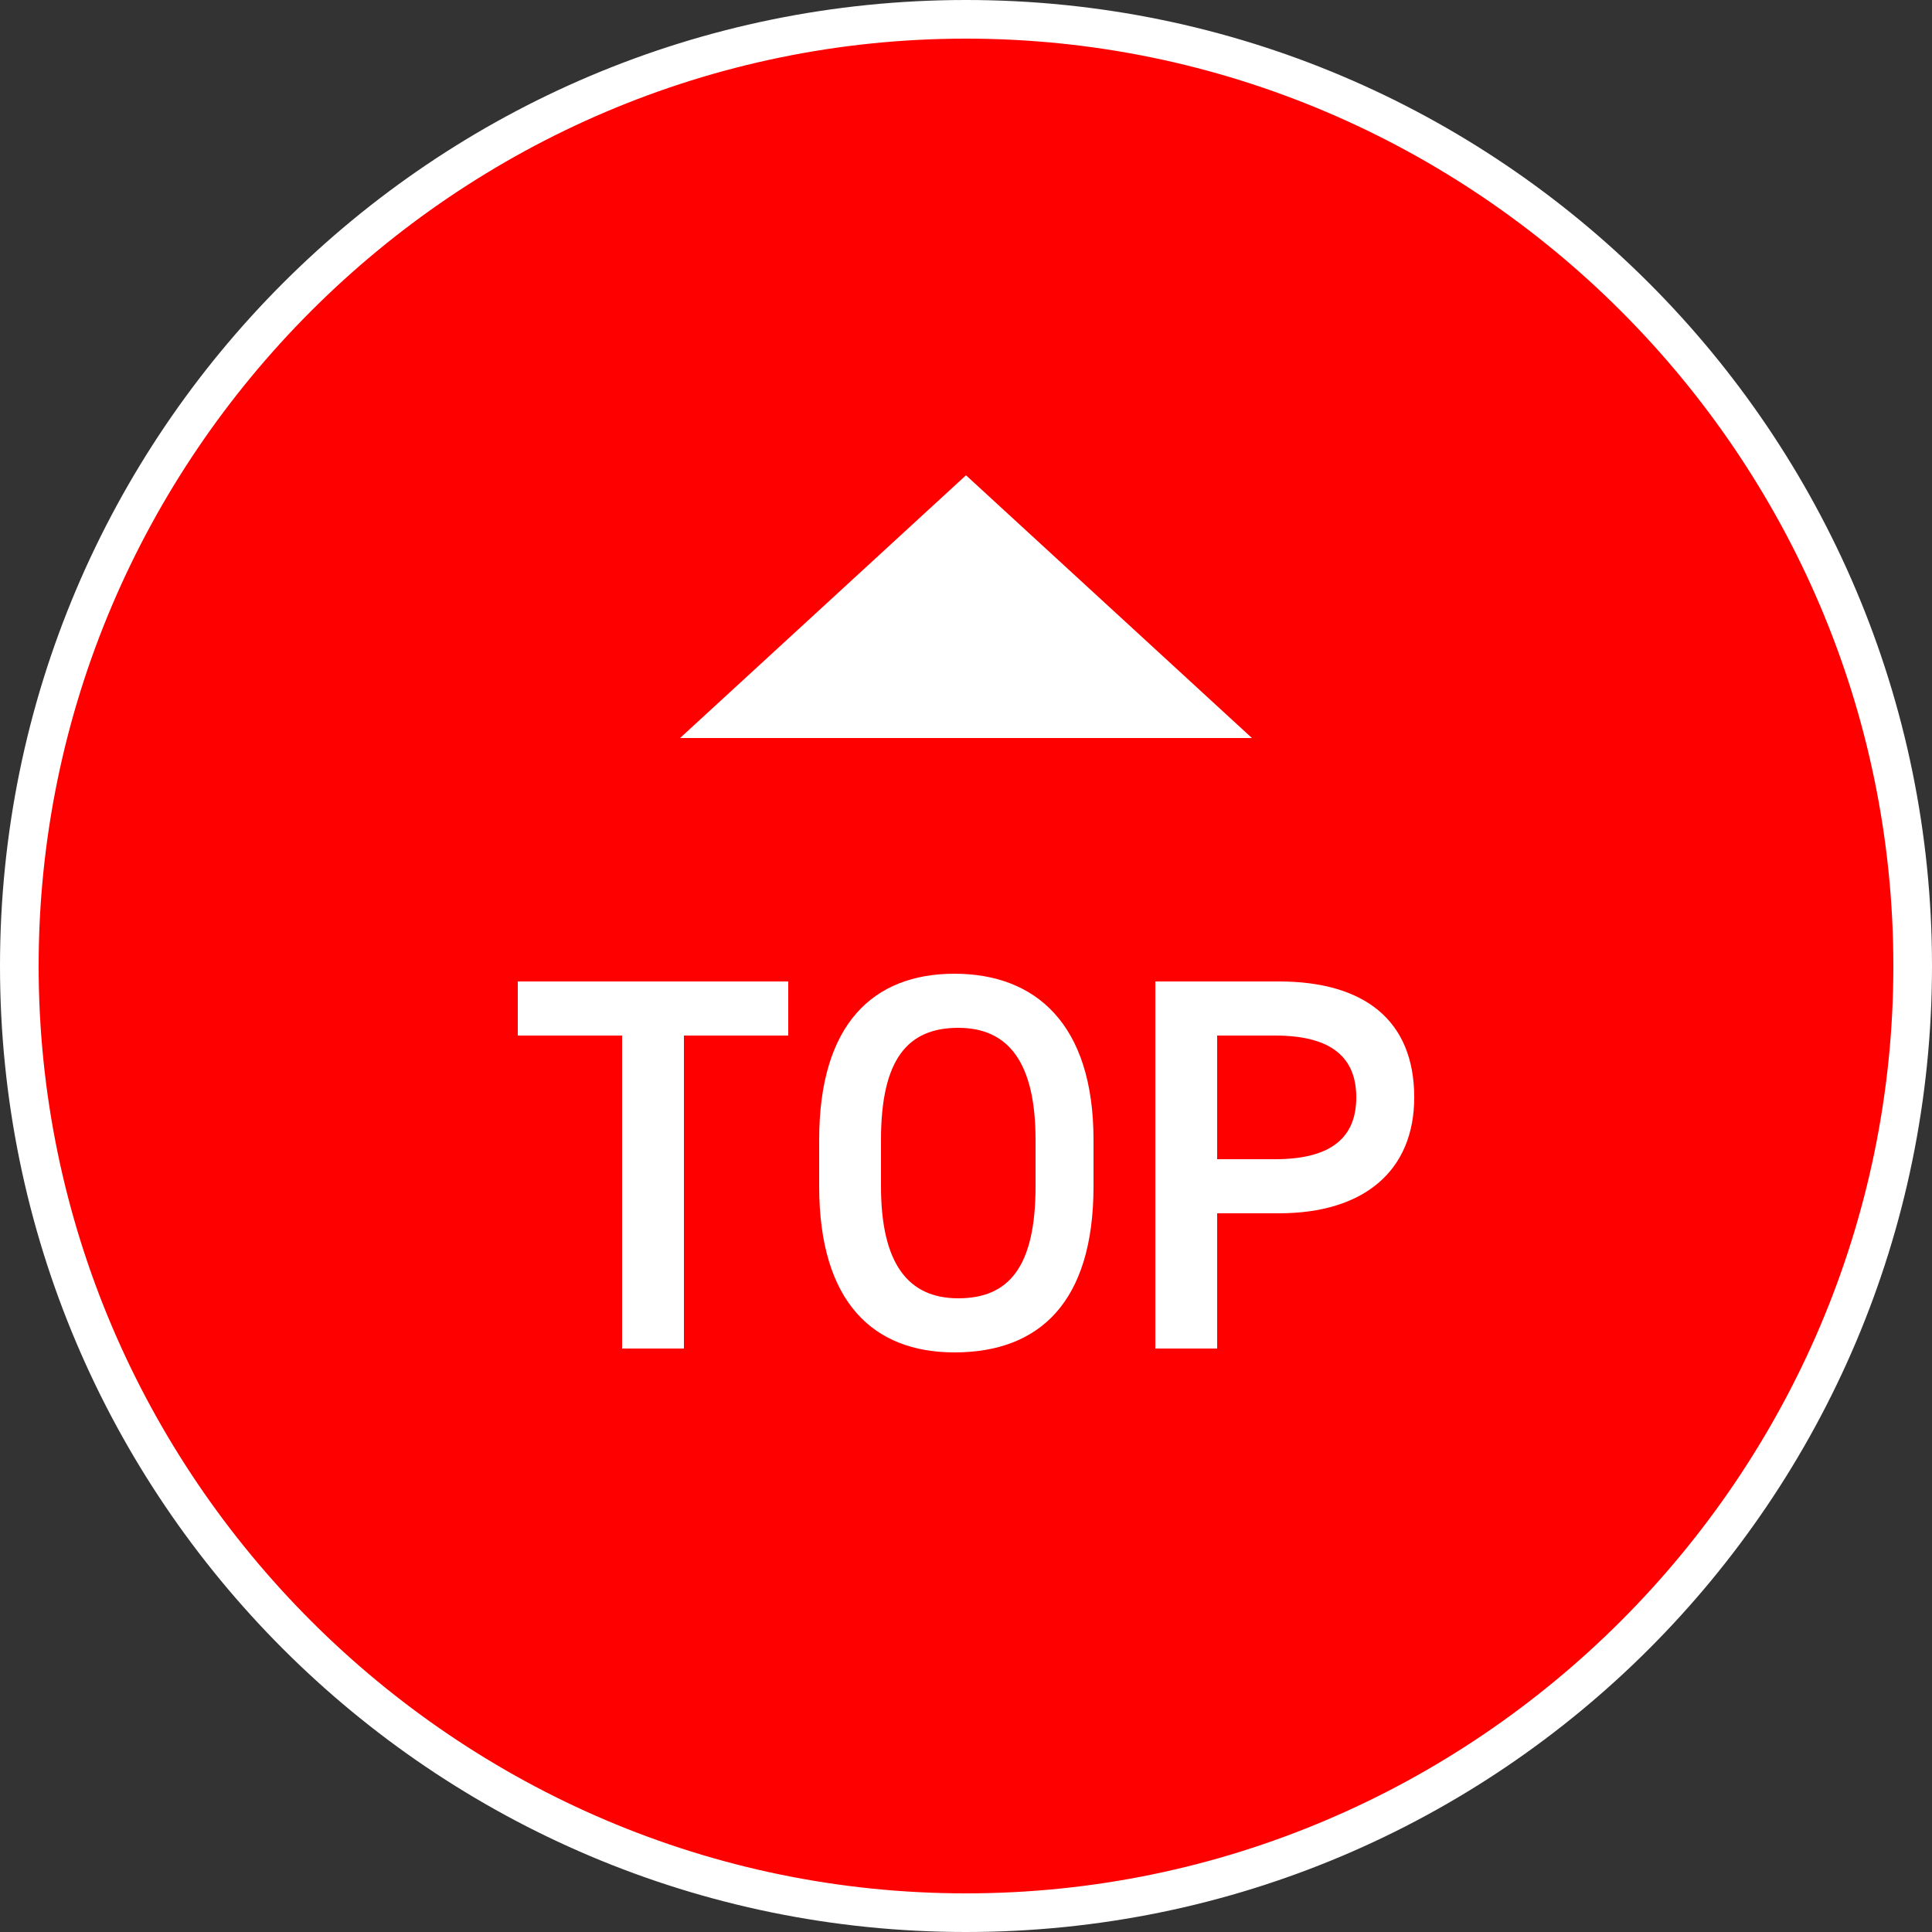
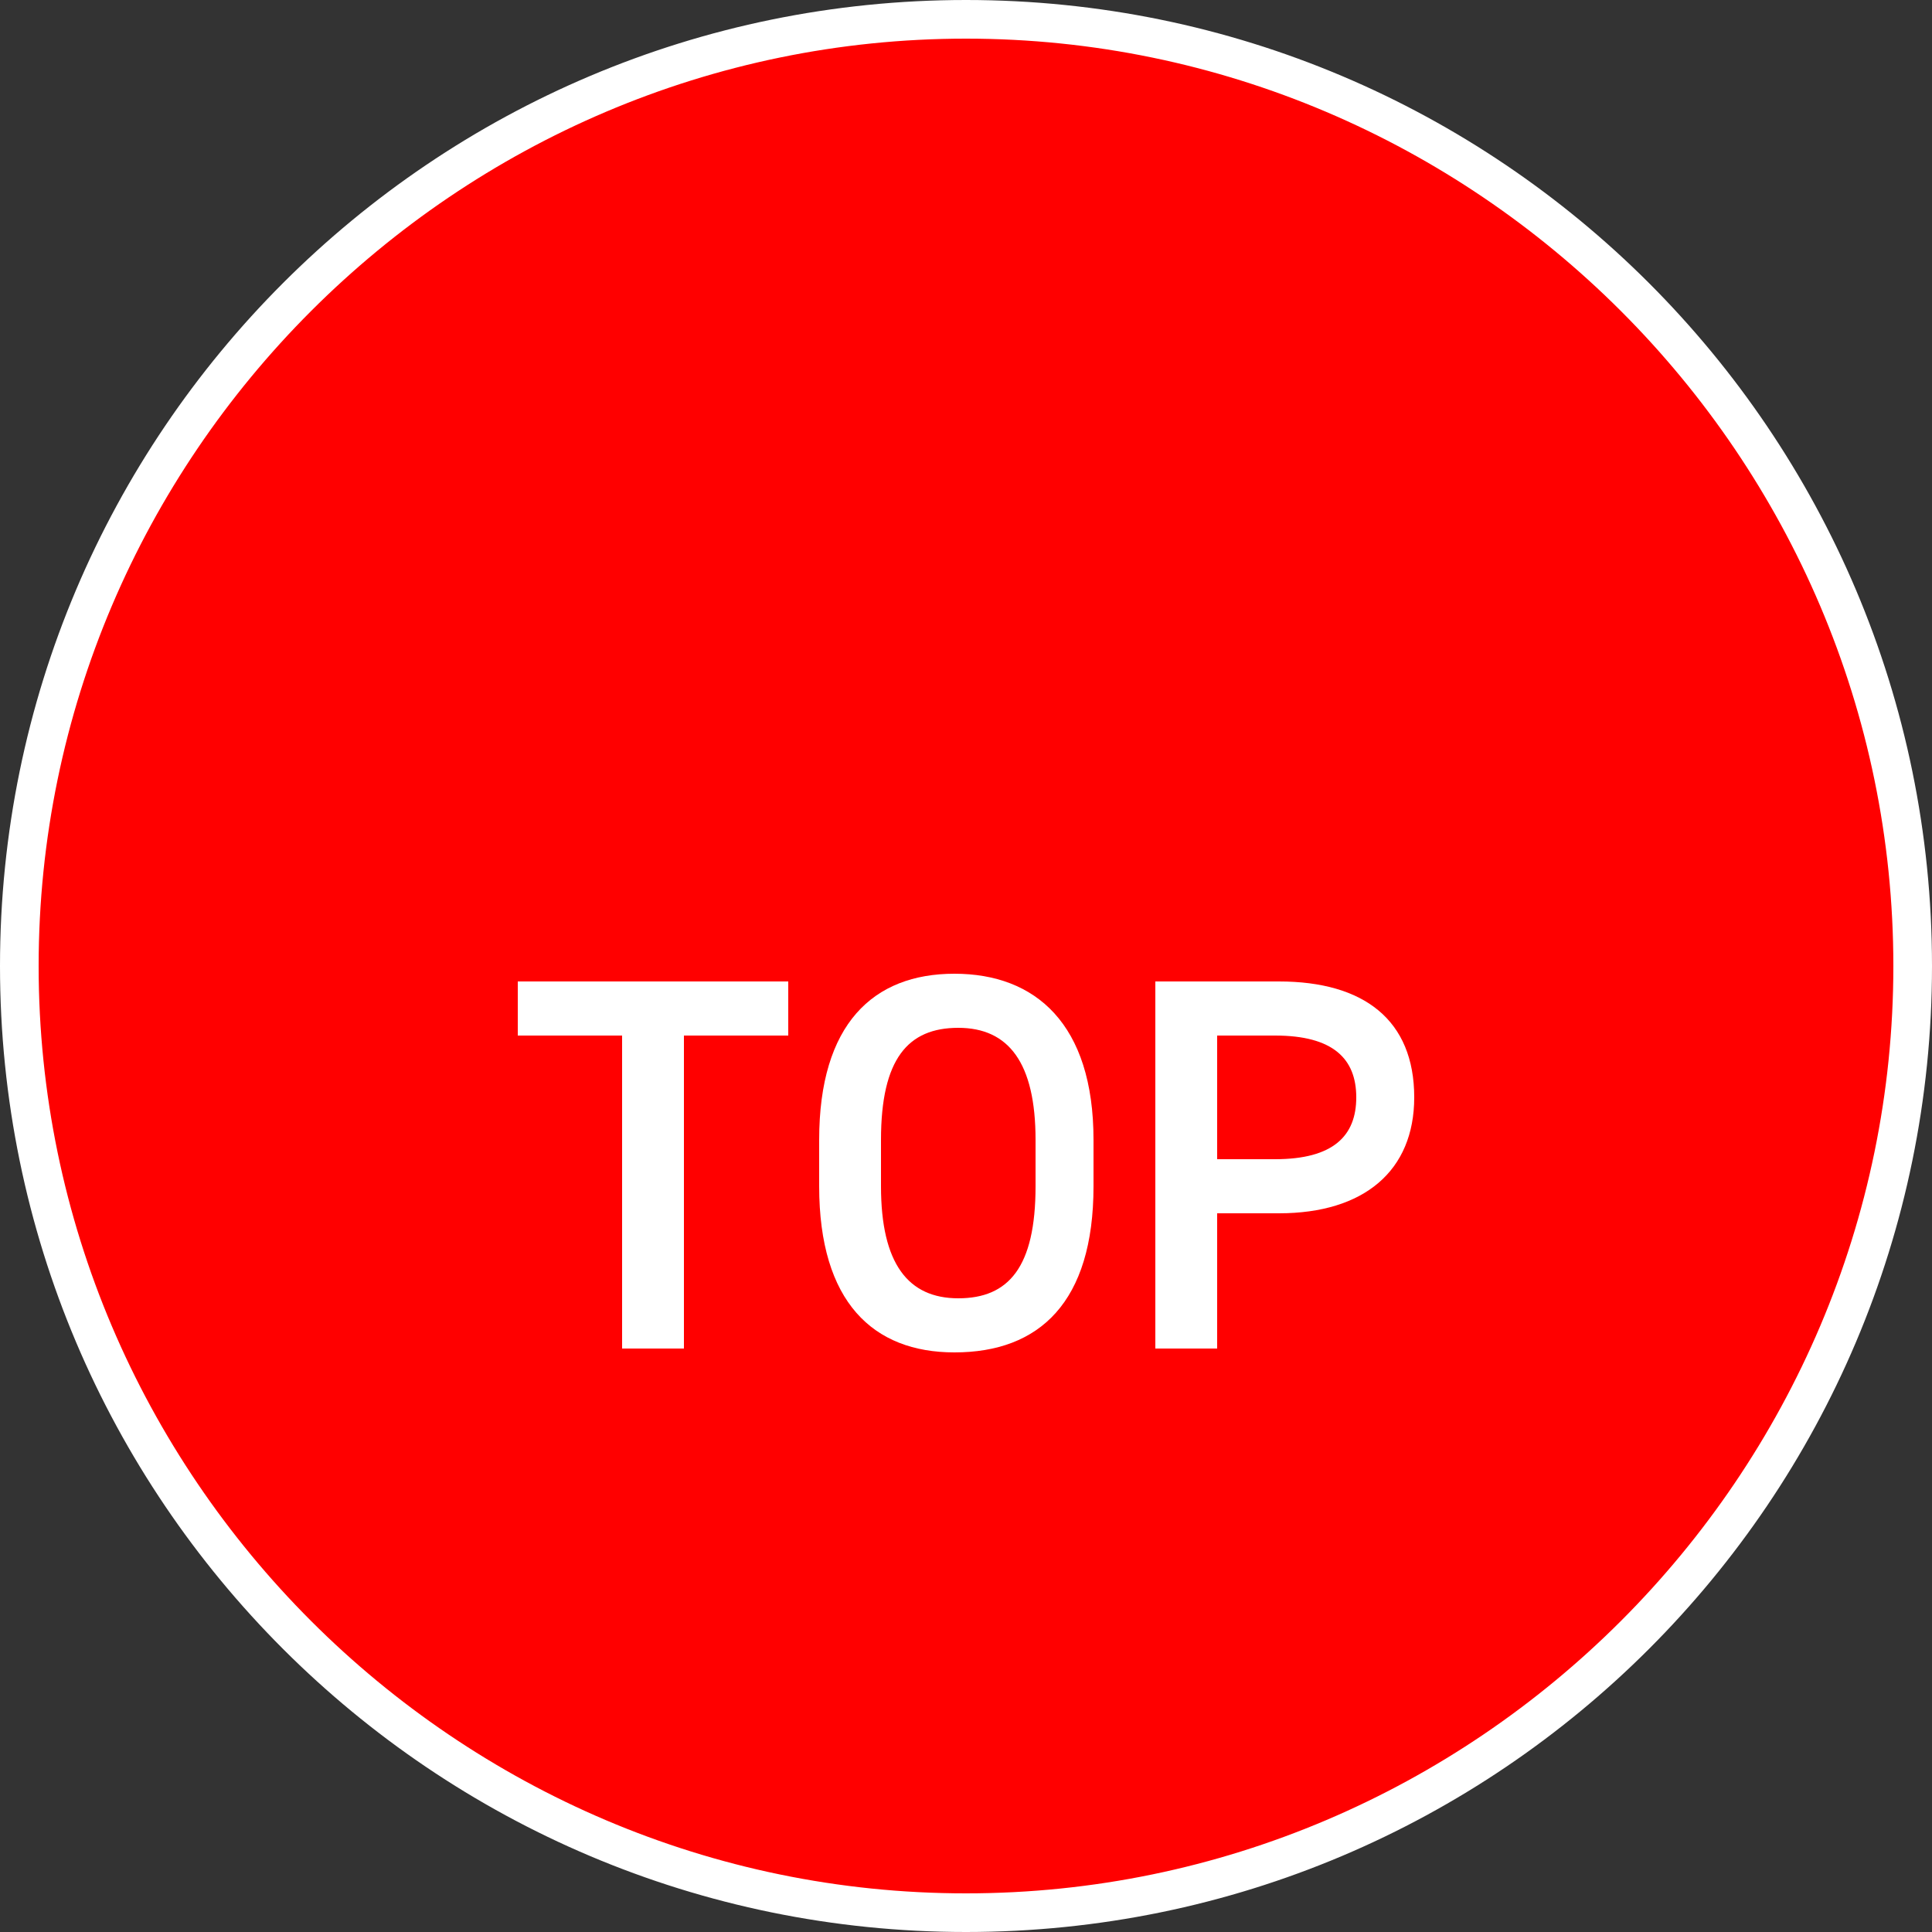
<svg xmlns="http://www.w3.org/2000/svg" version="1.1" id="レイヤー_1" x="0px" y="0px" viewBox="0 0 50 50" style="enable-background:new 0 0 50 50;" xml:space="preserve">
  <rect x="0" y="0" width="50" height="50" fill="#333333" stroke="none" />
  <style type="text/css">
	.st0{fill:#FF0000;}
	.st1{fill:#FFFFFF;}
</style>
  <g>
    <g>
      <g>
        <path class="st0" d="M25,49.5L25,49.5c-13.5,0-24.5-11-24.5-24.5l0,0c0-13.5,11-24.5,24.5-24.5l0,0c13.5,0,24.5,11,24.5,24.5l0,0     C49.5,38.5,38.5,49.5,25,49.5z" />
      </g>
      <g>
        <path class="st1" d="M25,50C11.2,50,0,38.8,0,25S11.2,0,25,0s25,11.2,25,25S38.8,50,25,50z M25,1C11.8,1,1,11.8,1,25     s10.8,24,24,24s24-10.8,24-24S38.2,1,25,1z" />
      </g>
    </g>
    <g>
      <g>
        <g>
          <path class="st1" d="M20.4,25.4v1.4h-2.7v8.1h-1.6v-8.1h-2.7v-1.4C13.4,25.4,20.4,25.4,20.4,25.4z" />
        </g>
        <g>
          <path class="st1" d="M24.7,35c-2.1,0-3.5-1.3-3.5-4.3v-1.2c0-3,1.4-4.3,3.5-4.3s3.6,1.3,3.6,4.3v1.2C28.3,33.7,26.9,35,24.7,35z       M22.8,30.7c0,2,0.7,2.9,2,2.9s2-0.8,2-2.9v-1.2c0-2-0.7-2.9-2-2.9s-2,0.8-2,2.9V30.7z" />
        </g>
        <g>
          <path class="st1" d="M31.5,31.4v3.5h-1.6v-9.5h3.2c2.2,0,3.5,1,3.5,3c0,1.9-1.3,3-3.5,3C33.1,31.4,31.5,31.4,31.5,31.4z M33,30      c1.5,0,2.1-0.6,2.1-1.6s-0.6-1.6-2.1-1.6h-1.5V30H33z" />
        </g>
      </g>
    </g>
    <g>
-       <polygon class="st1" points="25,12.3 17.6,19.1 32.4,19.1   " />
-     </g>
+       </g>
  </g>
</svg>